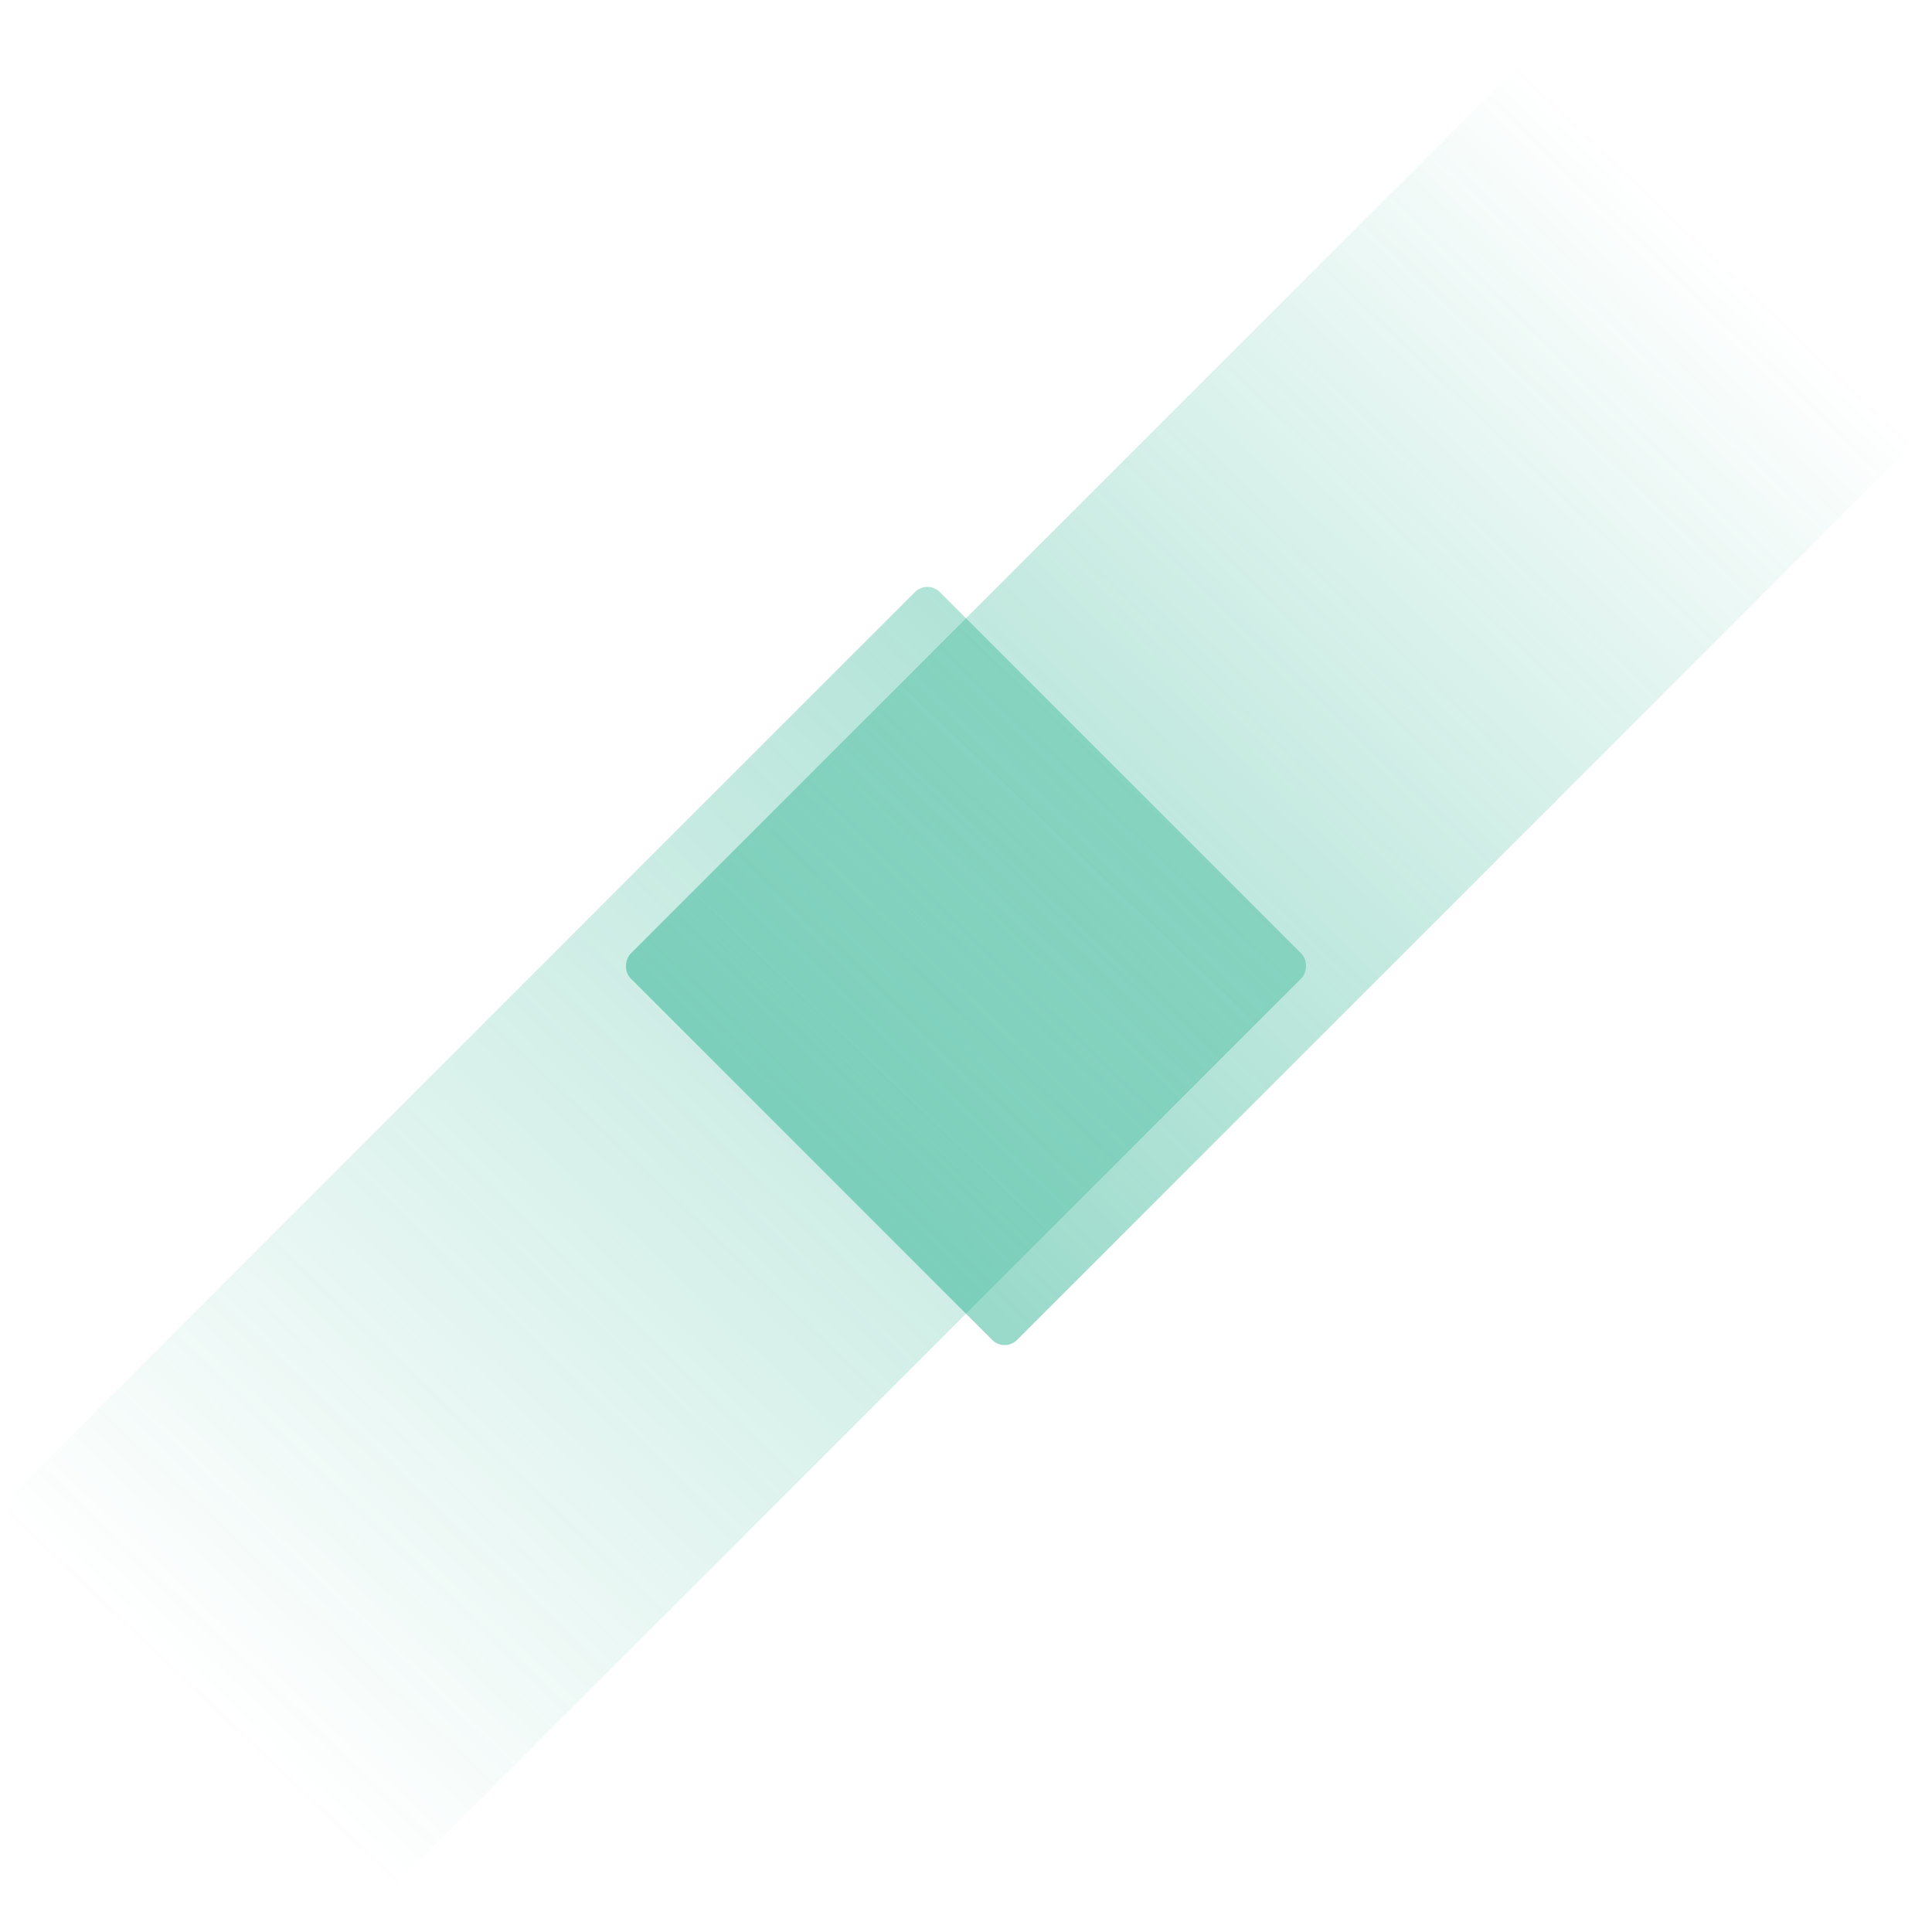
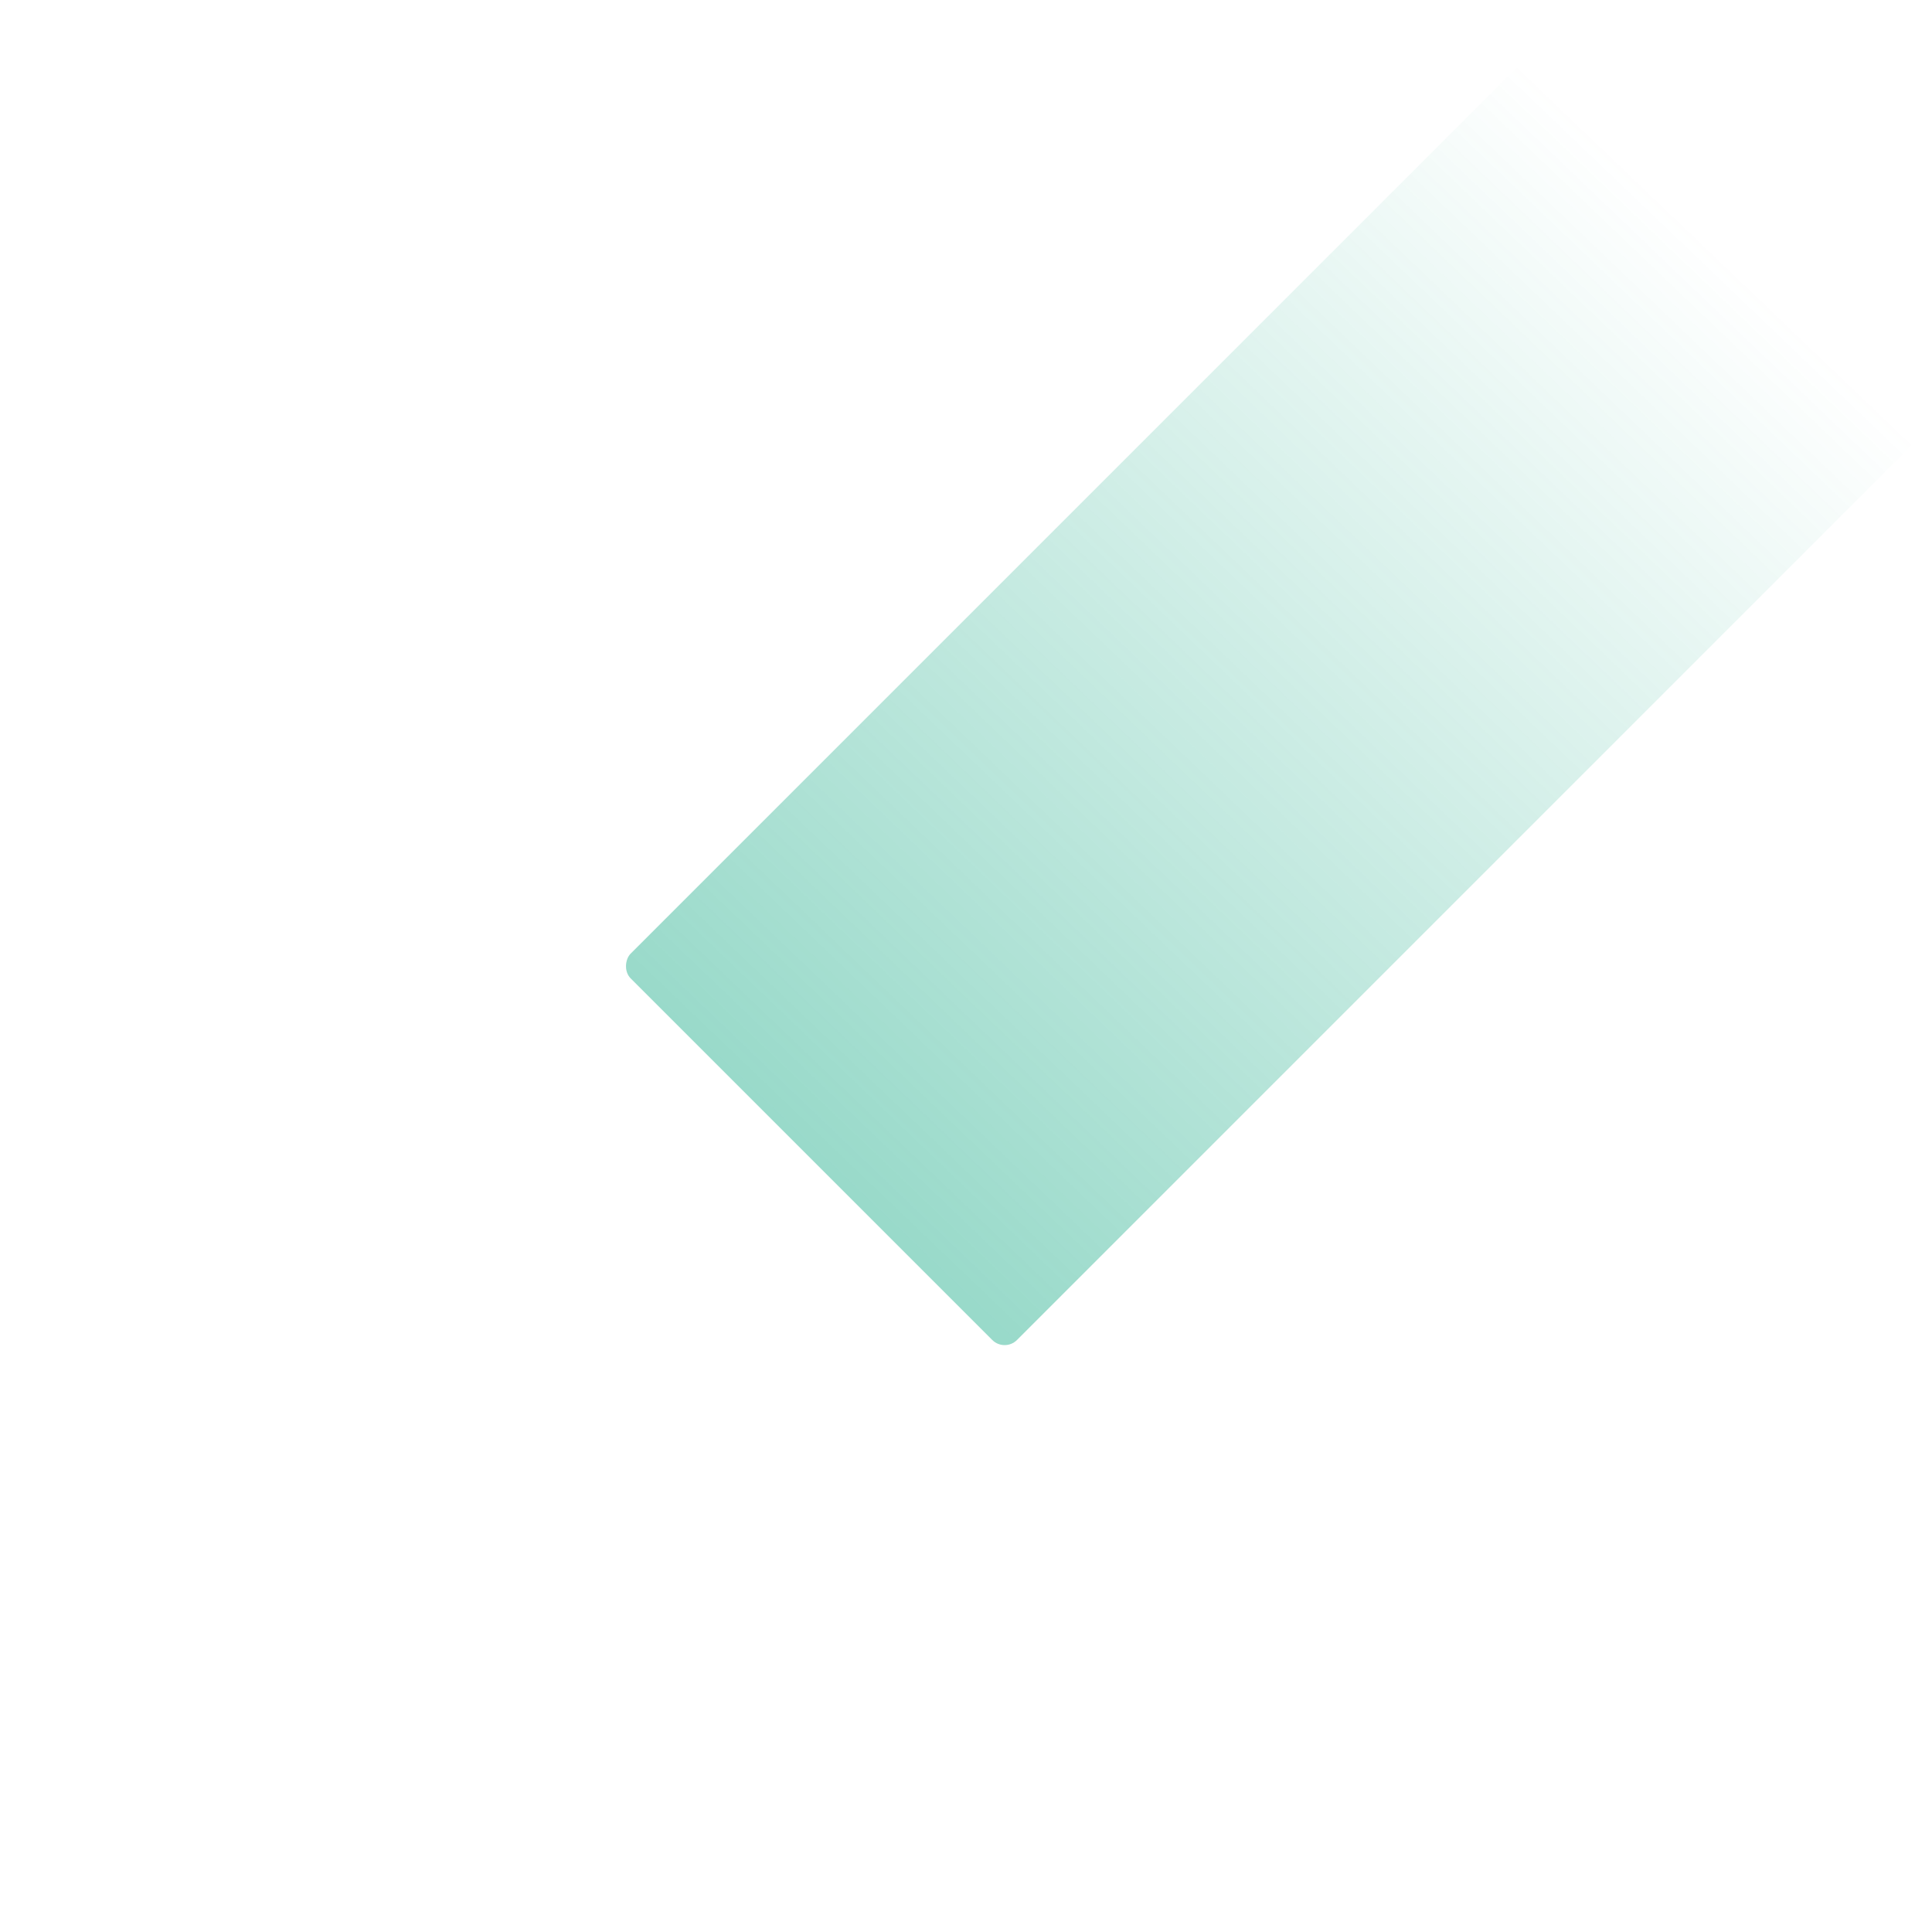
<svg xmlns="http://www.w3.org/2000/svg" width="1768" height="1768" viewBox="0 0 1768 1768" fill="none">
-   <rect x="848.645" y="530.447" width="500" height="1200" rx="16" transform="rotate(45 848.645 530.447)" fill="url(#paint0_linear_556_821)" />
  <rect x="1414.33" y="35.472" width="500" height="1200" rx="16" transform="rotate(45 1414.33 35.472)" fill="url(#paint1_linear_556_821)" />
  <defs>
    <linearGradient id="paint0_linear_556_821" x1="1165.15" y1="1730.45" x2="1134.55" y2="531.227" gradientUnits="userSpaceOnUse">
      <stop stop-color="#00A27A" stop-opacity="0" />
      <stop offset="1" stop-color="#00A27A" stop-opacity="0.3" />
    </linearGradient>
    <linearGradient id="paint1_linear_556_821" x1="1482.48" y1="65.472" x2="1508.4" y2="1234.9" gradientUnits="userSpaceOnUse">
      <stop stop-color="#00A27A" stop-opacity="0" />
      <stop offset="1" stop-color="#00A27A" stop-opacity="0.4" />
    </linearGradient>
  </defs>
</svg>